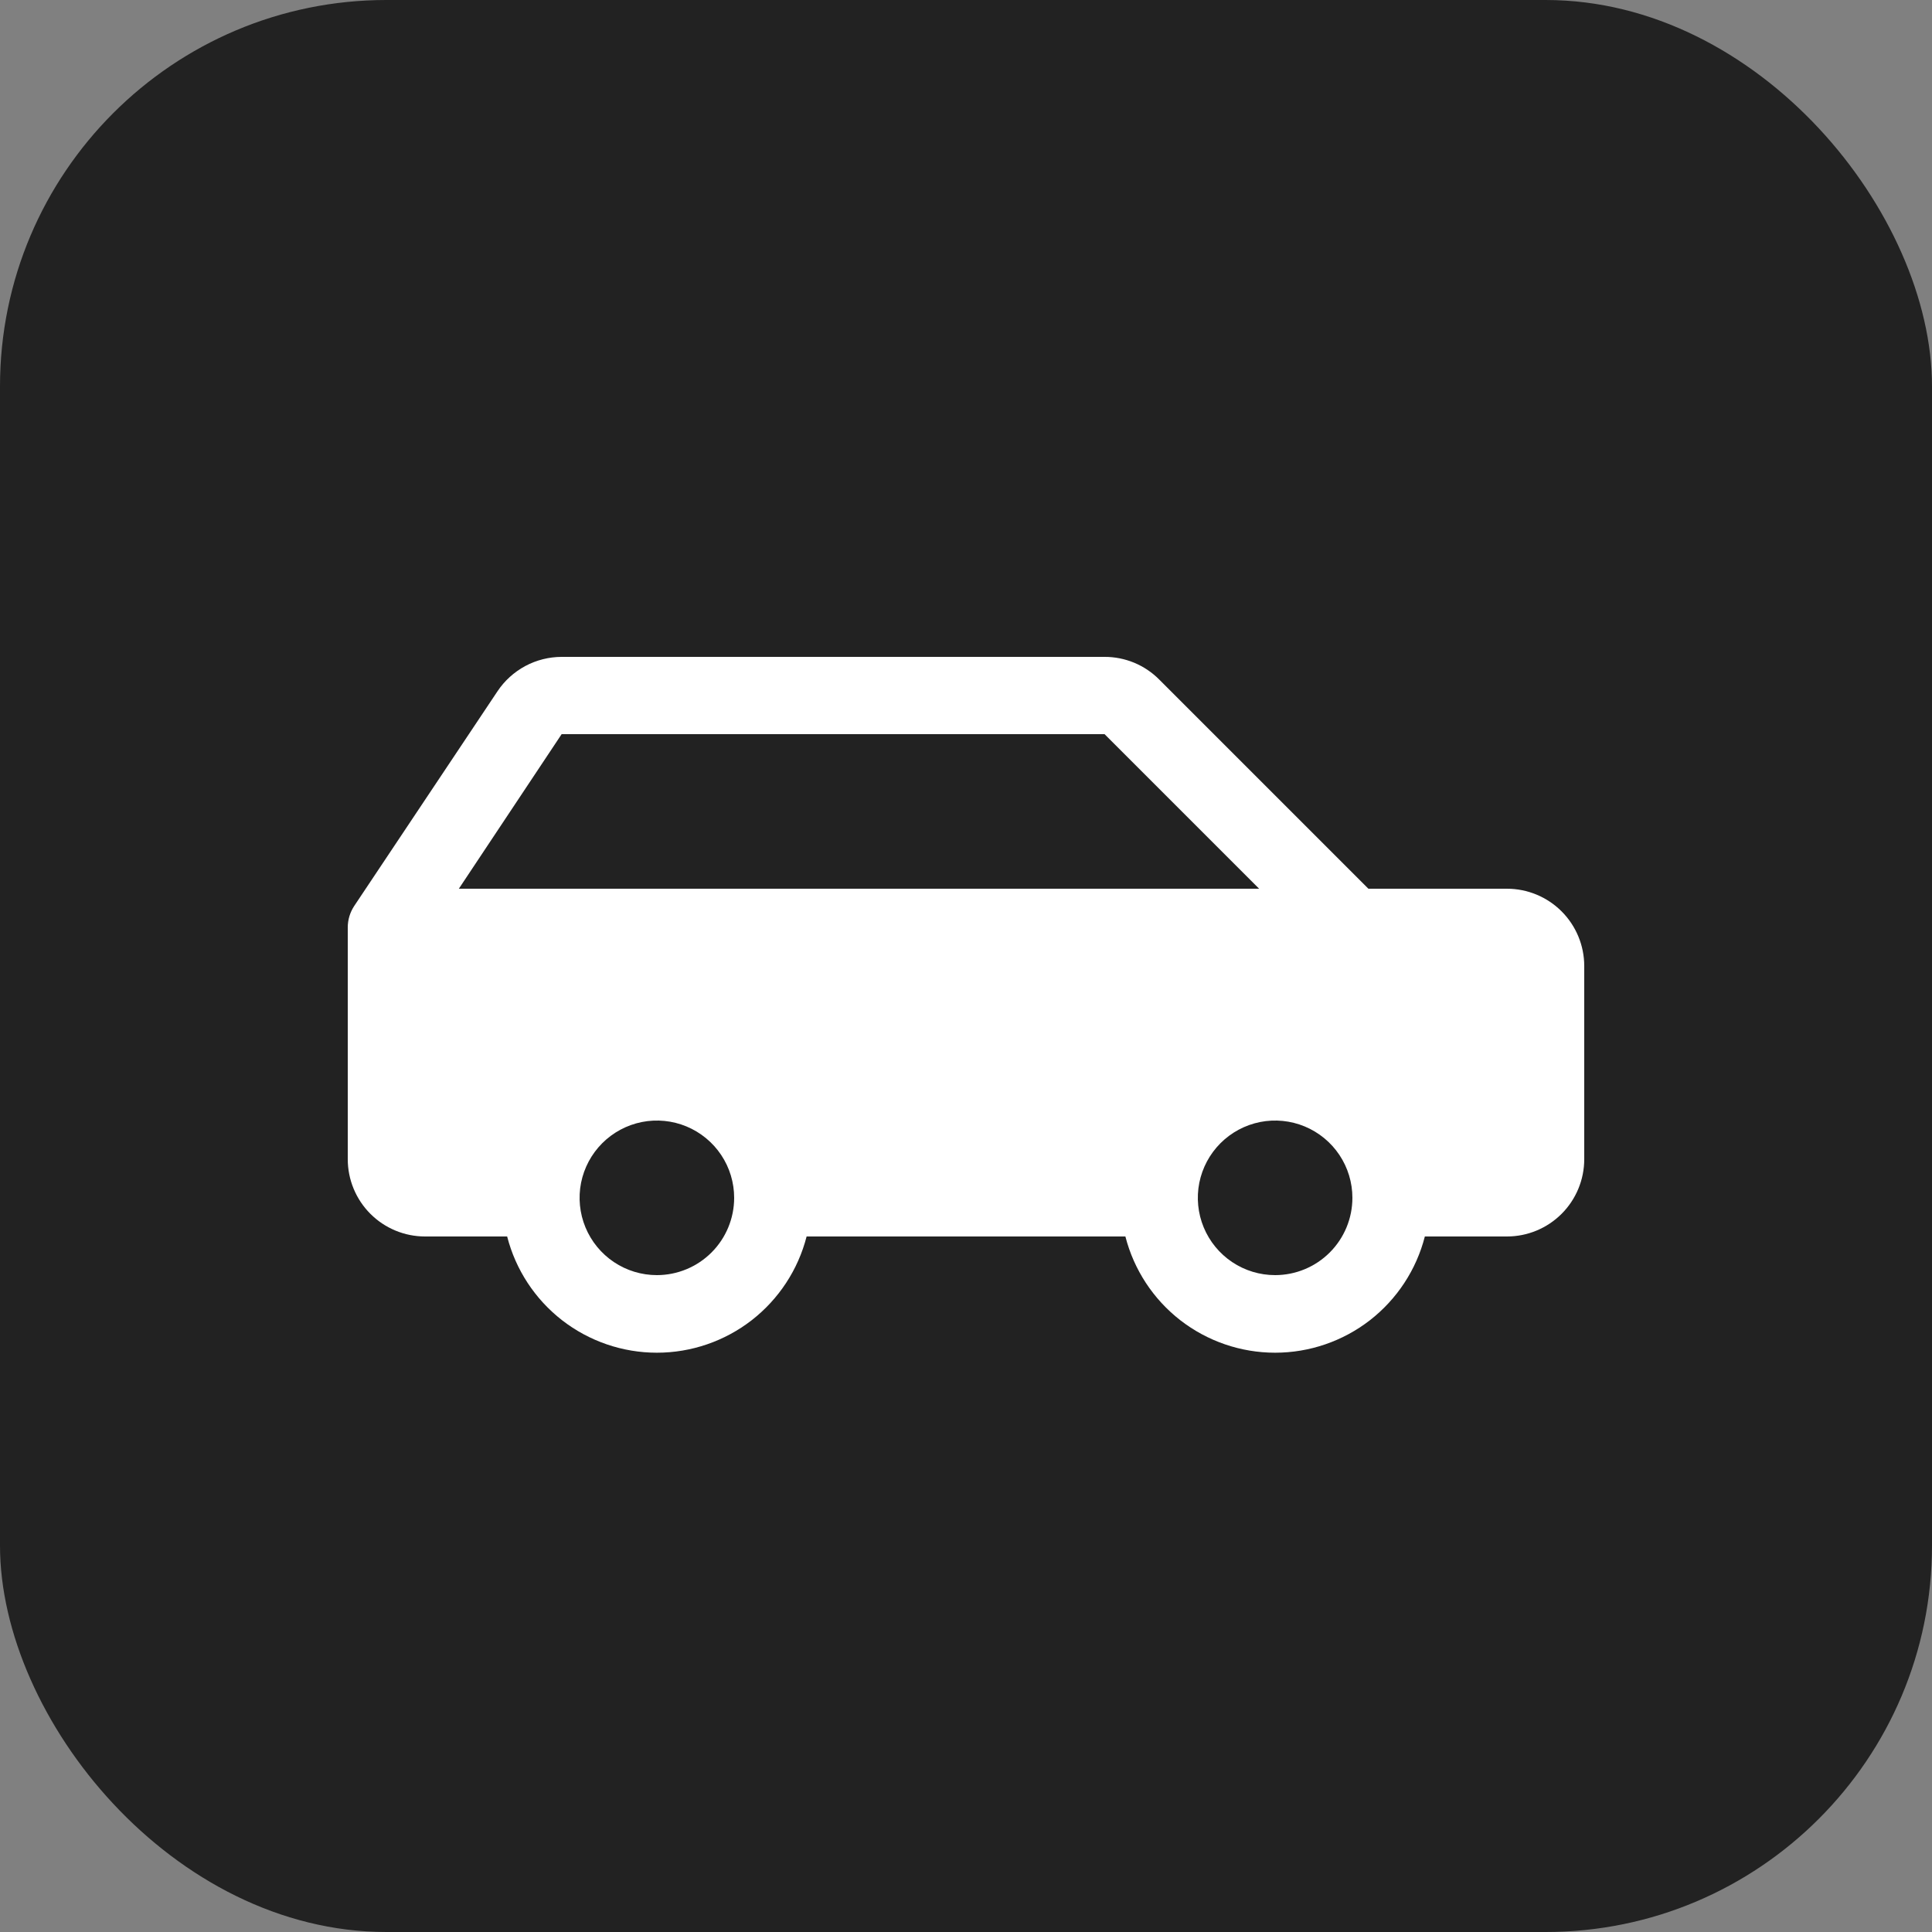
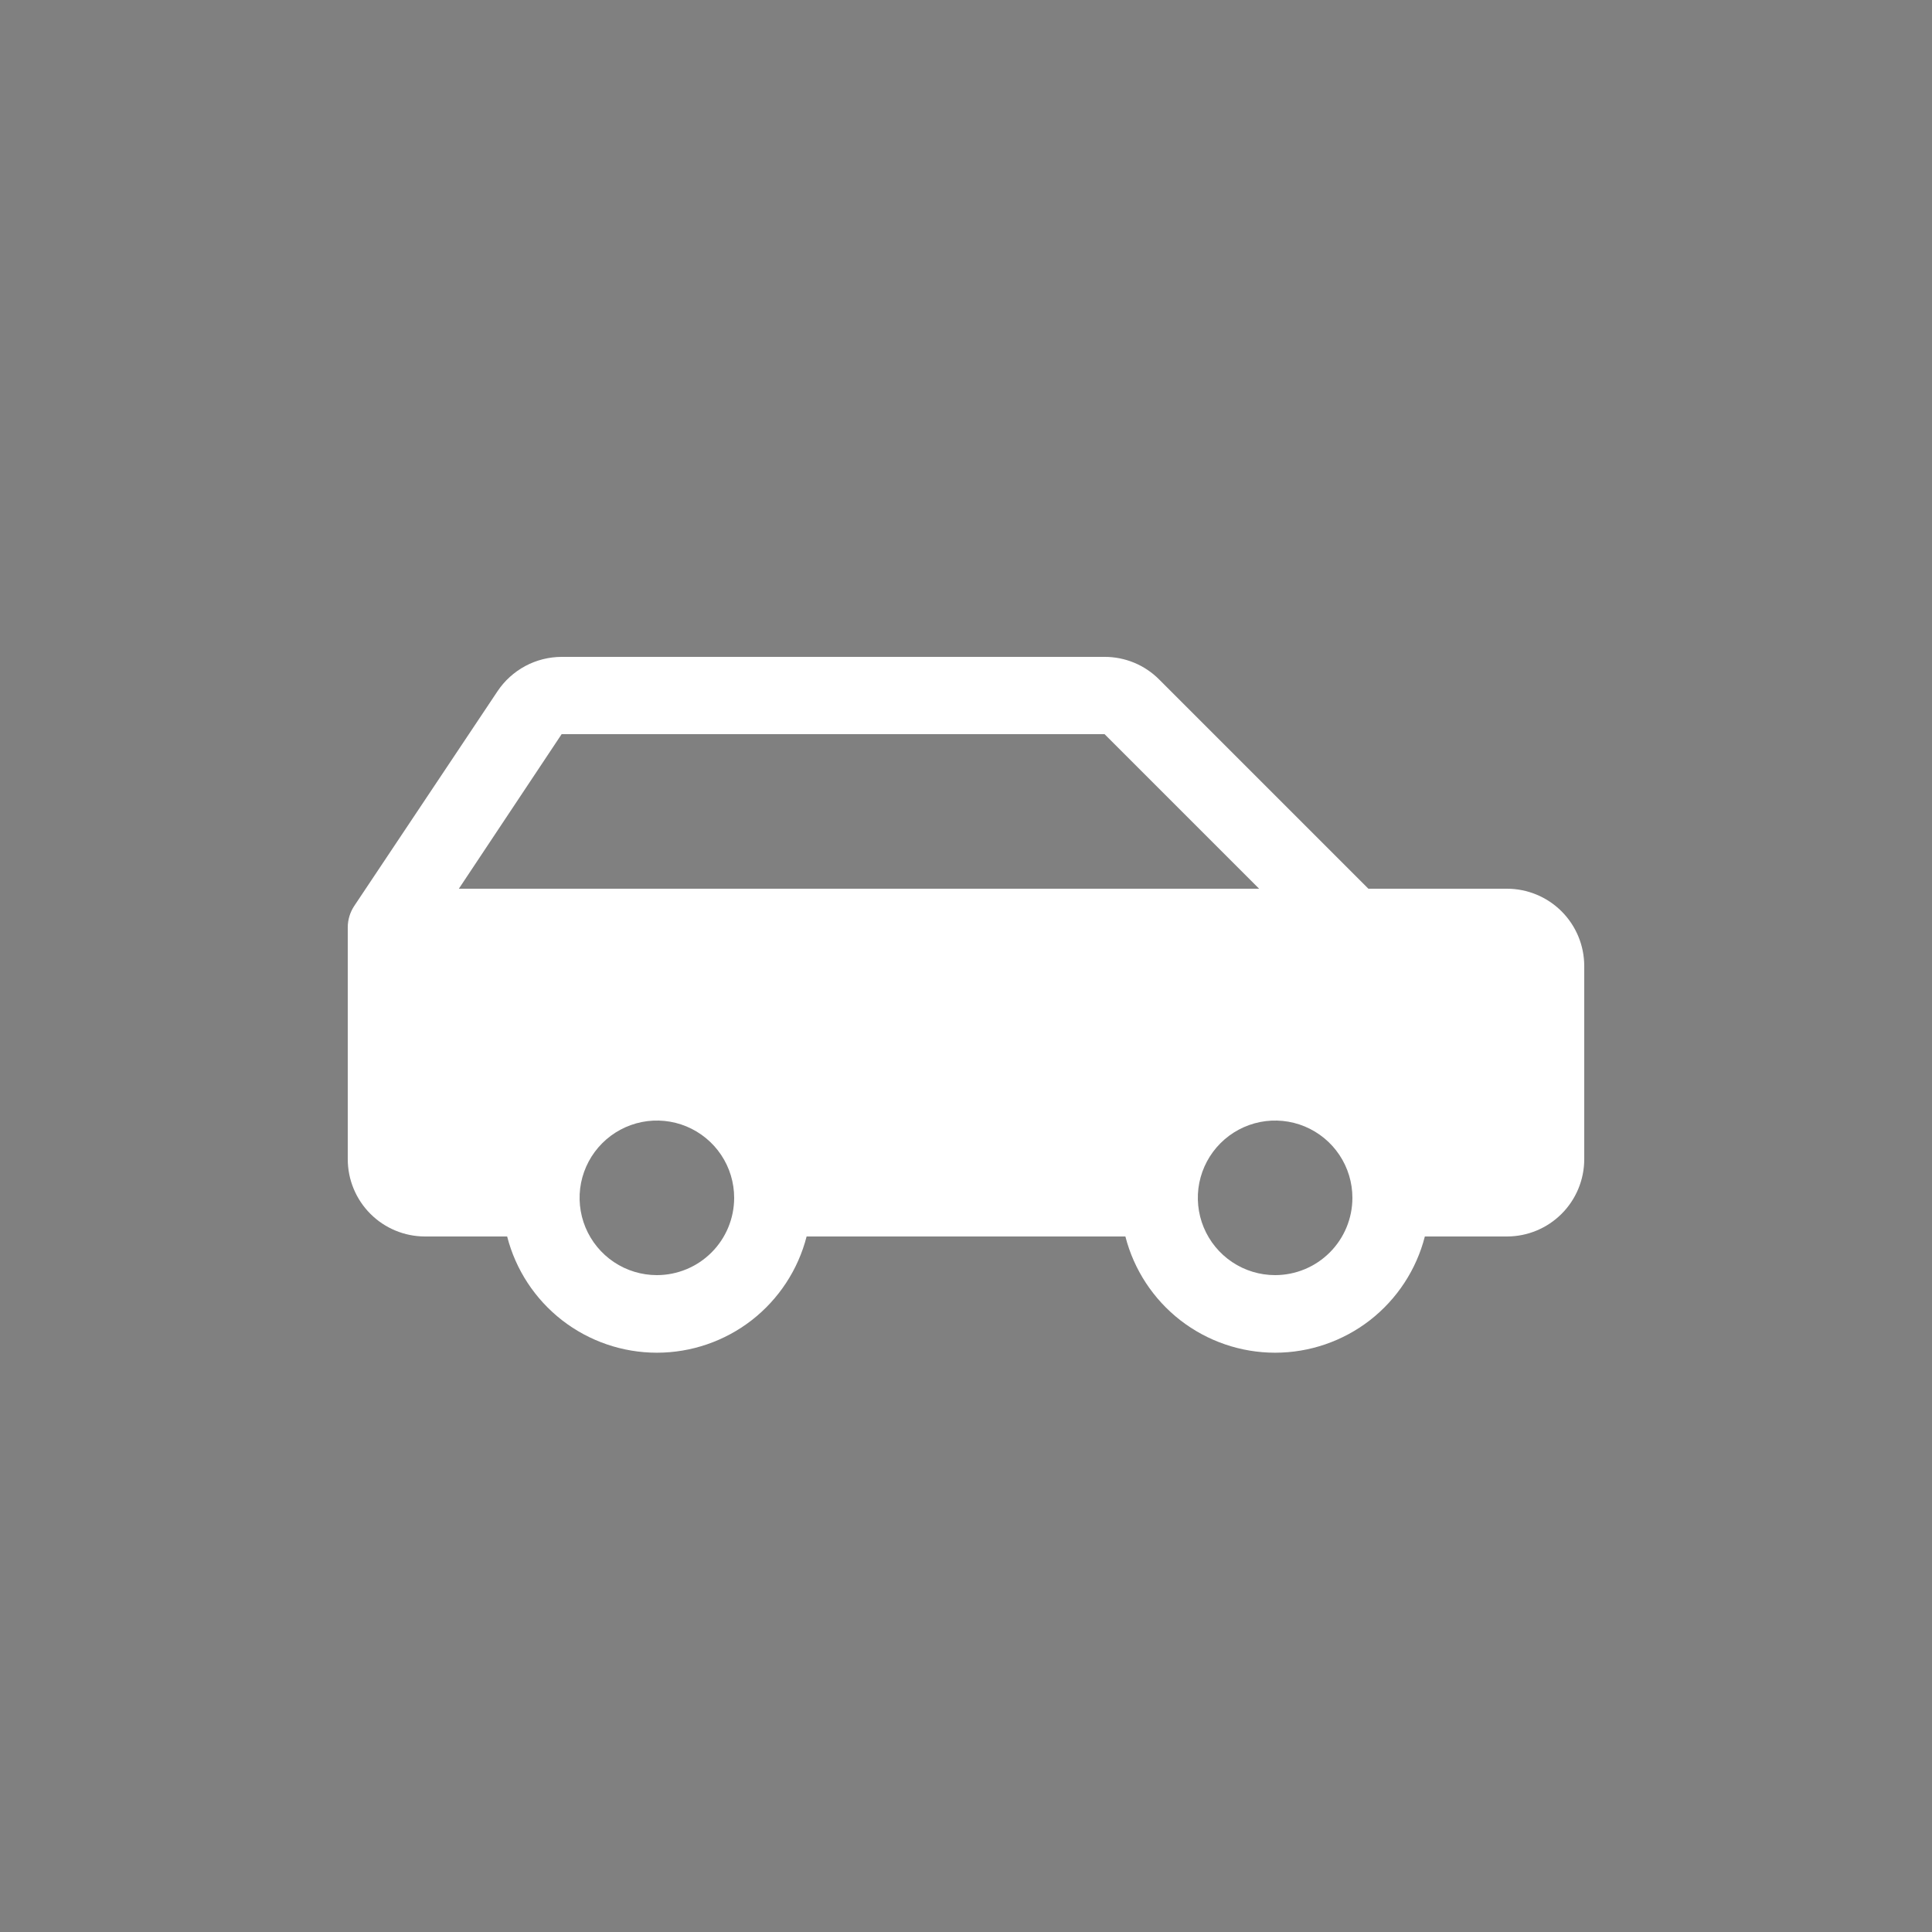
<svg xmlns="http://www.w3.org/2000/svg" width="50" height="50" viewBox="0 0 50 50" fill="none">
  <rect x="0" y="0" width="50" height="50" fill="#808080" stroke="none" />
-   <rect width="50" height="50" rx="10" fill="#222222" />
  <path d="M39 23H35.414L30 17.586C29.815 17.4 29.595 17.252 29.352 17.151C29.109 17.051 28.849 16.999 28.586 17H14.535C14.207 17.001 13.883 17.082 13.594 17.237C13.304 17.393 13.057 17.617 12.875 17.89L9.168 23.445C9.059 23.61 9 23.803 9 24V30C9 30.53 9.211 31.039 9.586 31.414C9.961 31.789 10.47 32 11 32H13.125C13.345 32.86 13.846 33.623 14.547 34.168C15.249 34.712 16.112 35.008 17 35.008C17.888 35.008 18.751 34.712 19.453 34.168C20.154 33.623 20.655 32.86 20.875 32H29.125C29.345 32.86 29.846 33.623 30.547 34.168C31.249 34.712 32.112 35.008 33 35.008C33.888 35.008 34.751 34.712 35.453 34.168C36.154 33.623 36.655 32.86 36.875 32H39C39.53 32 40.039 31.789 40.414 31.414C40.789 31.039 41 30.53 41 30V25C41 24.47 40.789 23.961 40.414 23.586C40.039 23.211 39.53 23 39 23ZM14.535 19H28.586L32.586 23H11.875L14.535 19ZM17 33C16.604 33 16.218 32.883 15.889 32.663C15.56 32.443 15.304 32.131 15.152 31.765C15.001 31.4 14.961 30.998 15.038 30.61C15.116 30.222 15.306 29.866 15.586 29.586C15.866 29.306 16.222 29.116 16.61 29.038C16.998 28.961 17.4 29.001 17.765 29.152C18.131 29.304 18.443 29.56 18.663 29.889C18.883 30.218 19 30.604 19 31C19 31.53 18.789 32.039 18.414 32.414C18.039 32.789 17.53 33 17 33ZM33 33C32.604 33 32.218 32.883 31.889 32.663C31.56 32.443 31.304 32.131 31.152 31.765C31.001 31.4 30.961 30.998 31.038 30.61C31.116 30.222 31.306 29.866 31.586 29.586C31.866 29.306 32.222 29.116 32.61 29.038C32.998 28.961 33.4 29.001 33.765 29.152C34.131 29.304 34.443 29.56 34.663 29.889C34.883 30.218 35 30.604 35 31C35 31.53 34.789 32.039 34.414 32.414C34.039 32.789 33.53 33 33 33Z" fill="white" />
</svg>